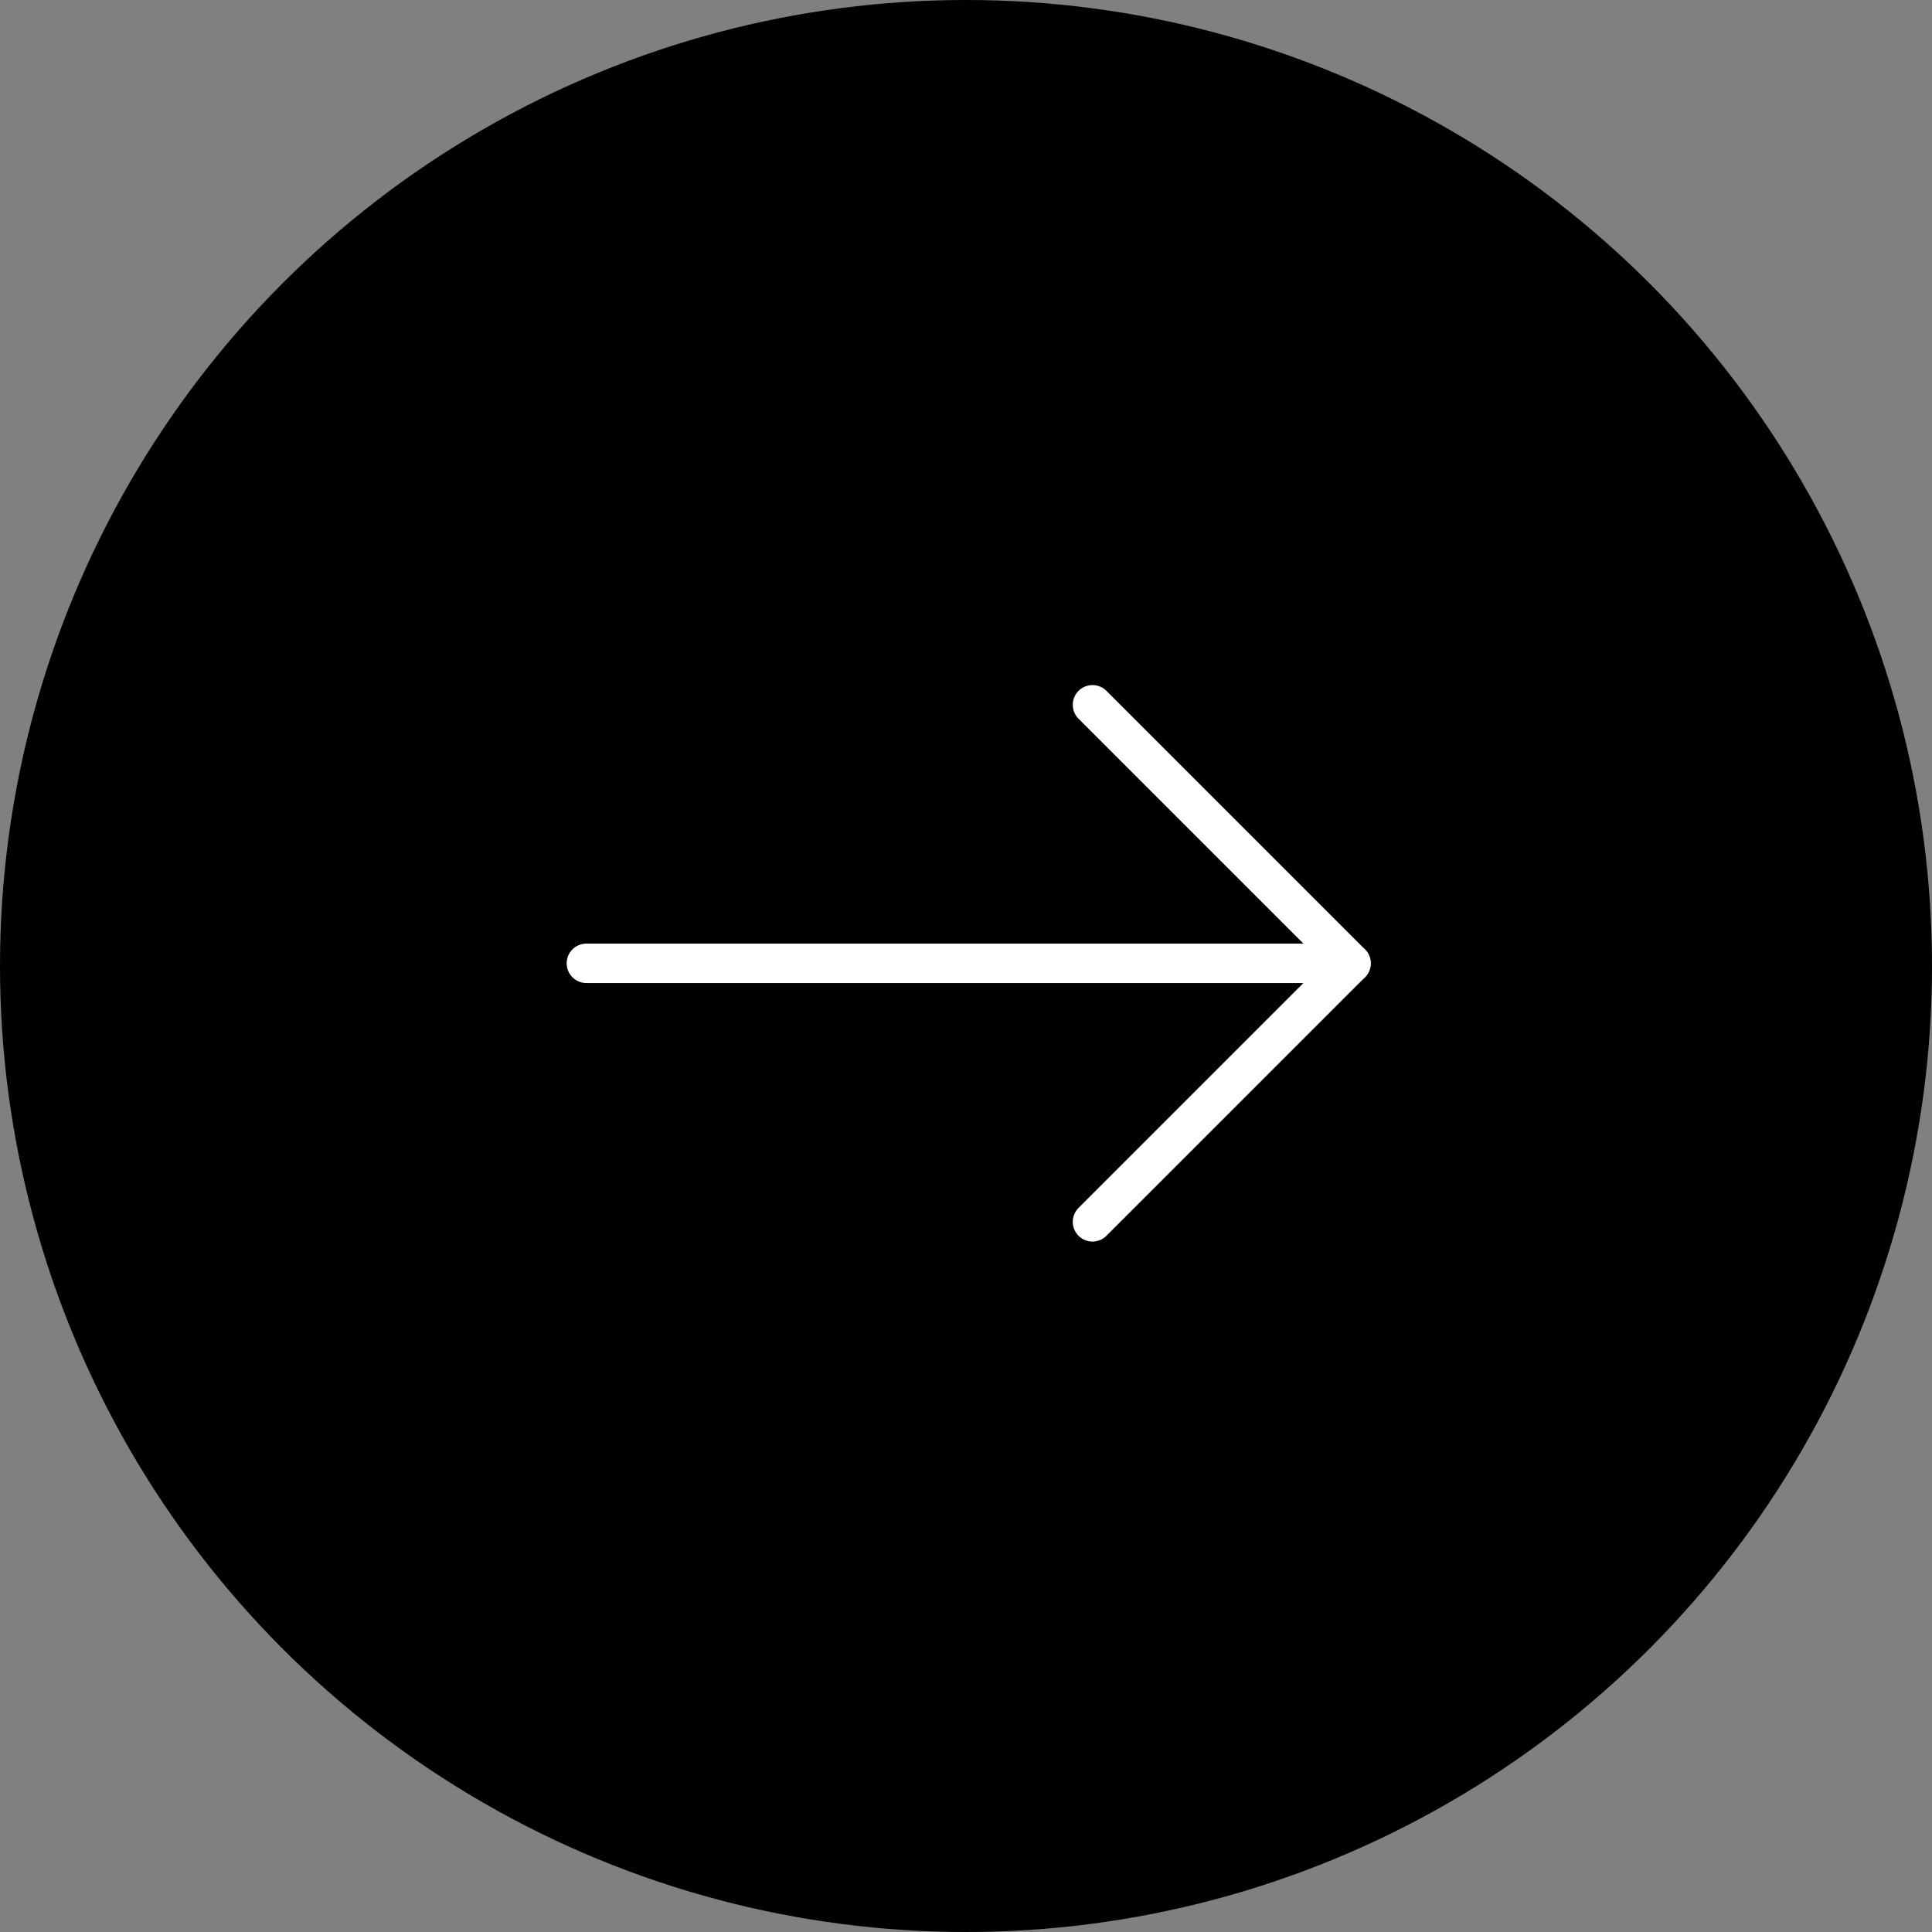
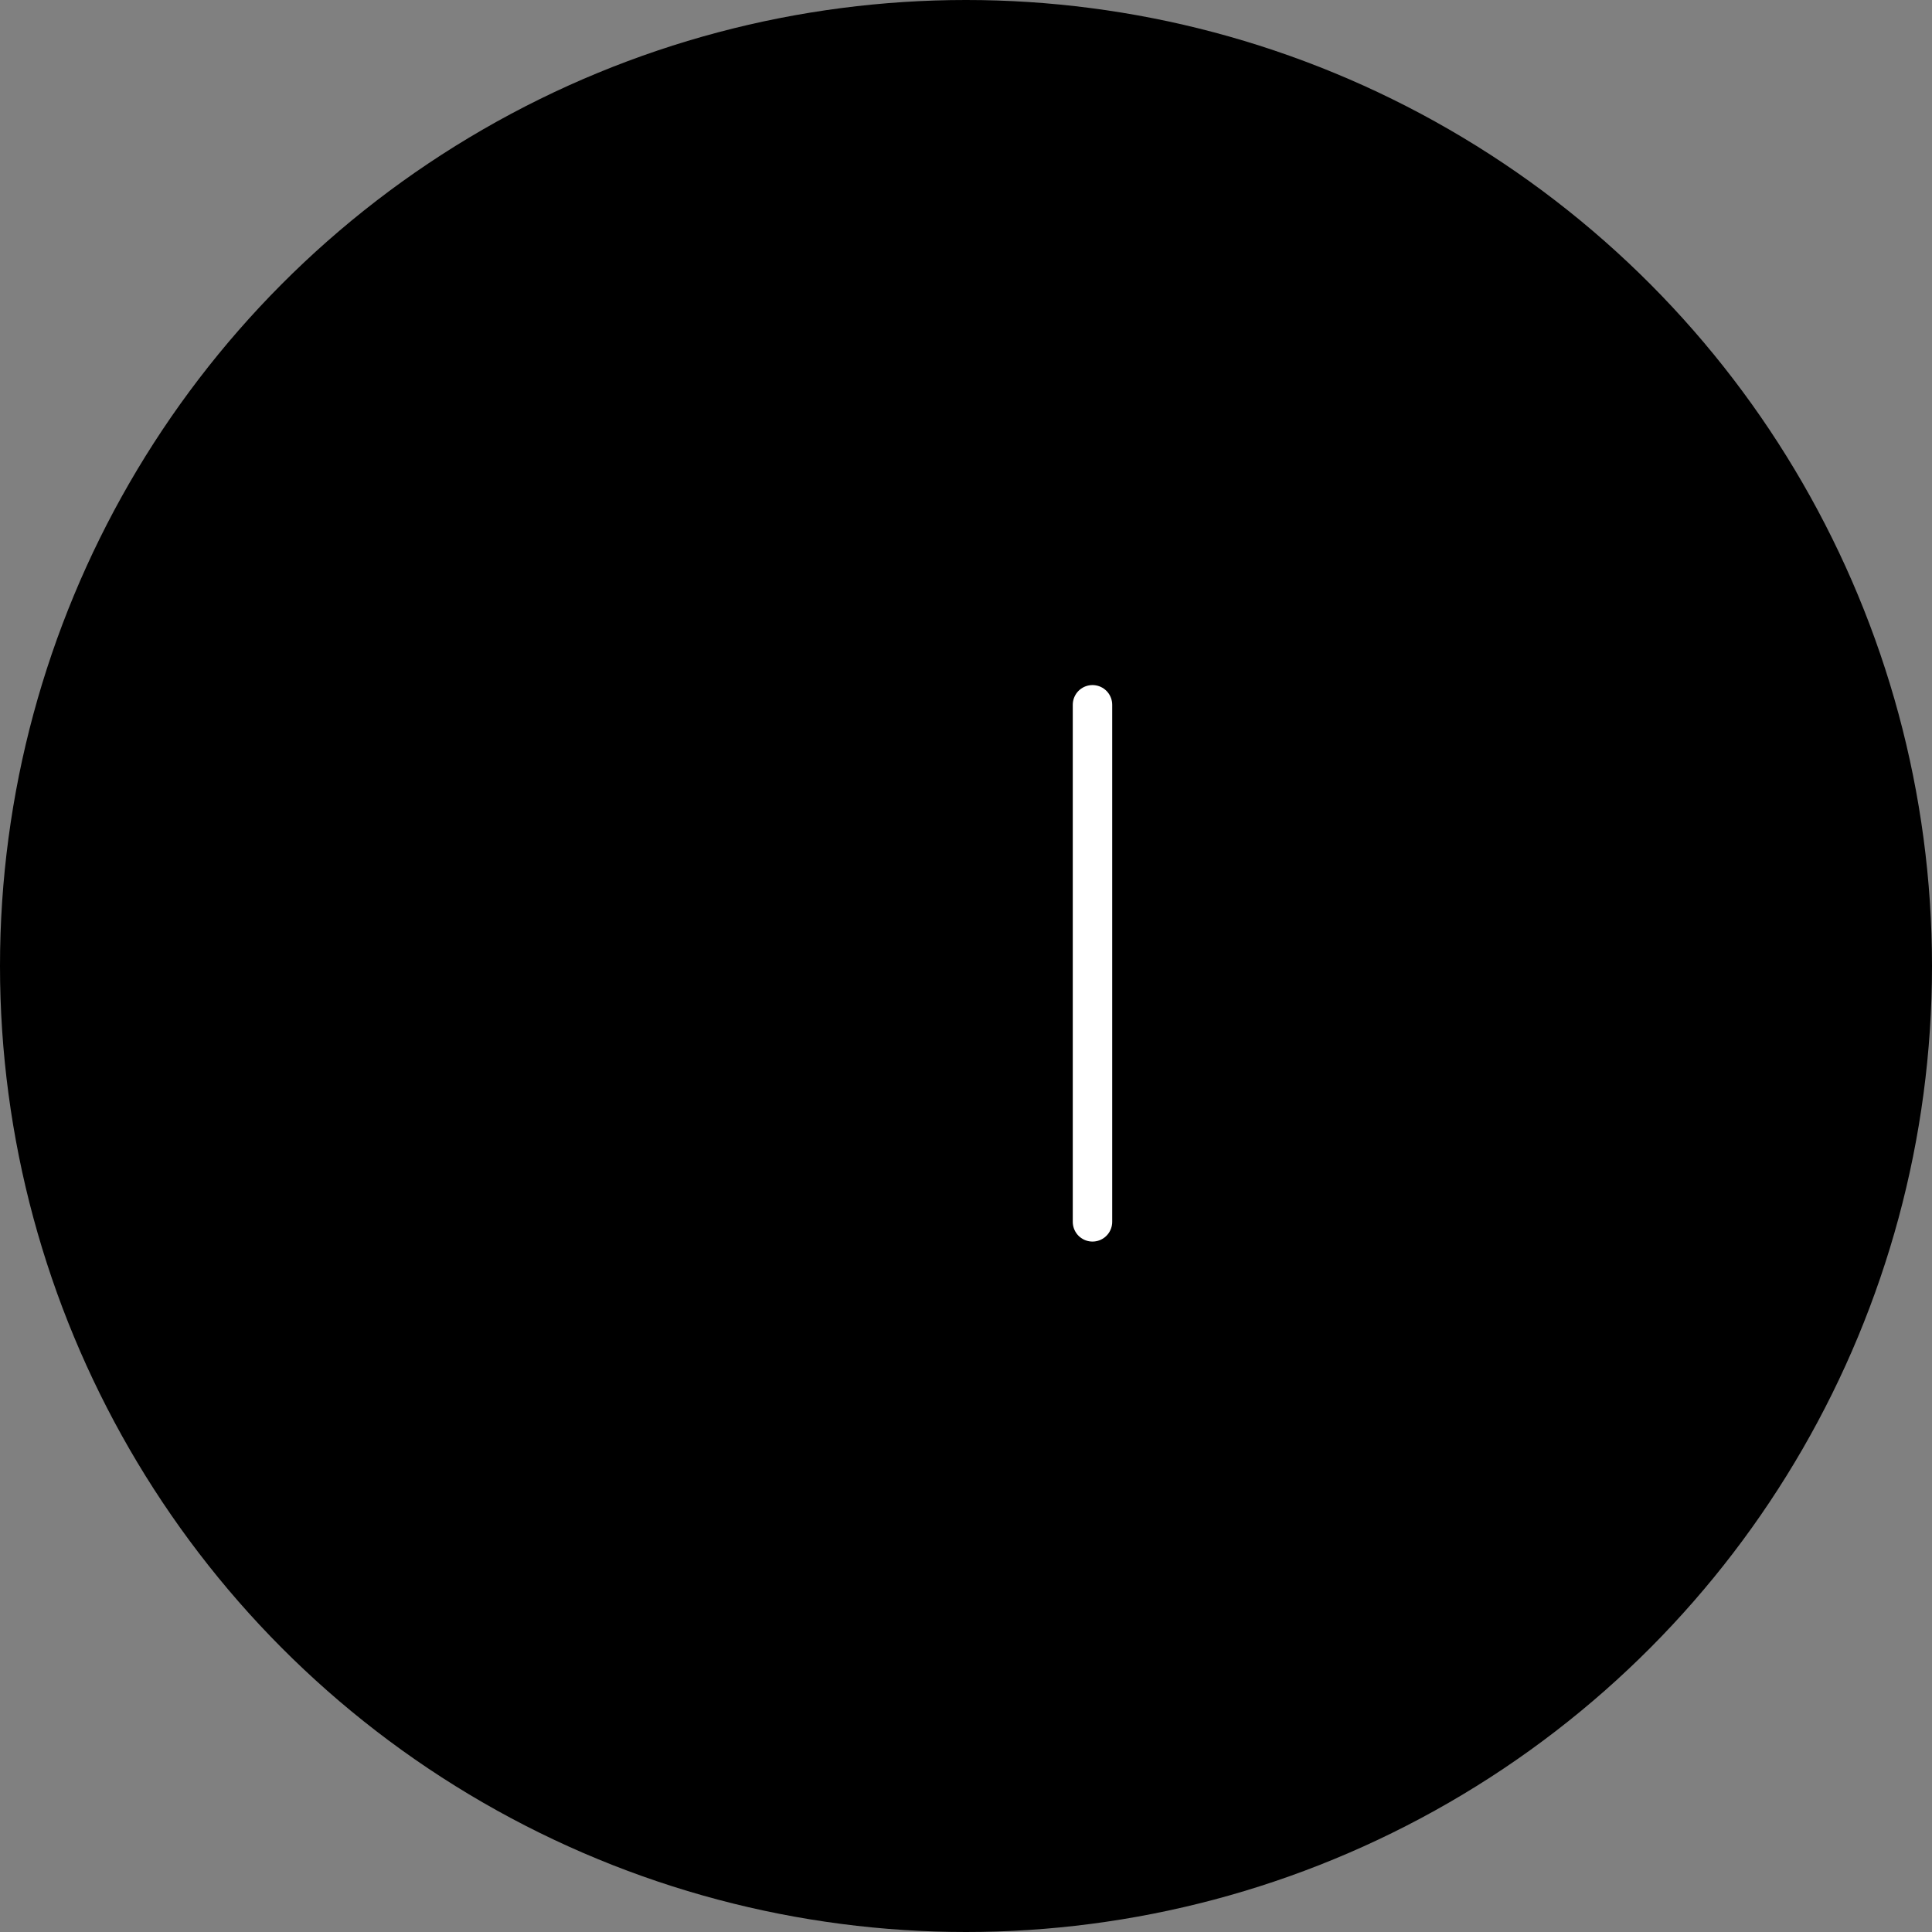
<svg xmlns="http://www.w3.org/2000/svg" width="49" height="49" viewBox="0 0 49 49">
  <rect x="0" y="0" width="49" height="49" fill="#808080" stroke="none" />
  <g id="Сгруппировать_183" data-name="Сгруппировать 183" transform="translate(-2851 -3552.137)">
    <circle id="Эллипс_1" data-name="Эллипс 1" cx="24.5" cy="24.5" r="24.5" transform="translate(2851 3552.137)" />
    <g id="Icon_feather-arrow-right" data-name="Icon feather-arrow-right" transform="translate(2865.872 3570.012)">
-       <path id="Контур_287" data-name="Контур 287" d="M7.5,18H26.893" transform="translate(-7.5 -11.443)" fill="none" stroke="#fff" stroke-linecap="round" stroke-linejoin="round" stroke-width="1" />
-       <path id="Контур_288" data-name="Контур 288" d="M18,7.5l6.557,6.557L18,20.614" transform="translate(-5.164 -7.5)" fill="none" stroke="#fff" stroke-linecap="round" stroke-linejoin="round" stroke-width="1" />
+       <path id="Контур_288" data-name="Контур 288" d="M18,7.5L18,20.614" transform="translate(-5.164 -7.5)" fill="none" stroke="#fff" stroke-linecap="round" stroke-linejoin="round" stroke-width="1" />
    </g>
  </g>
</svg>